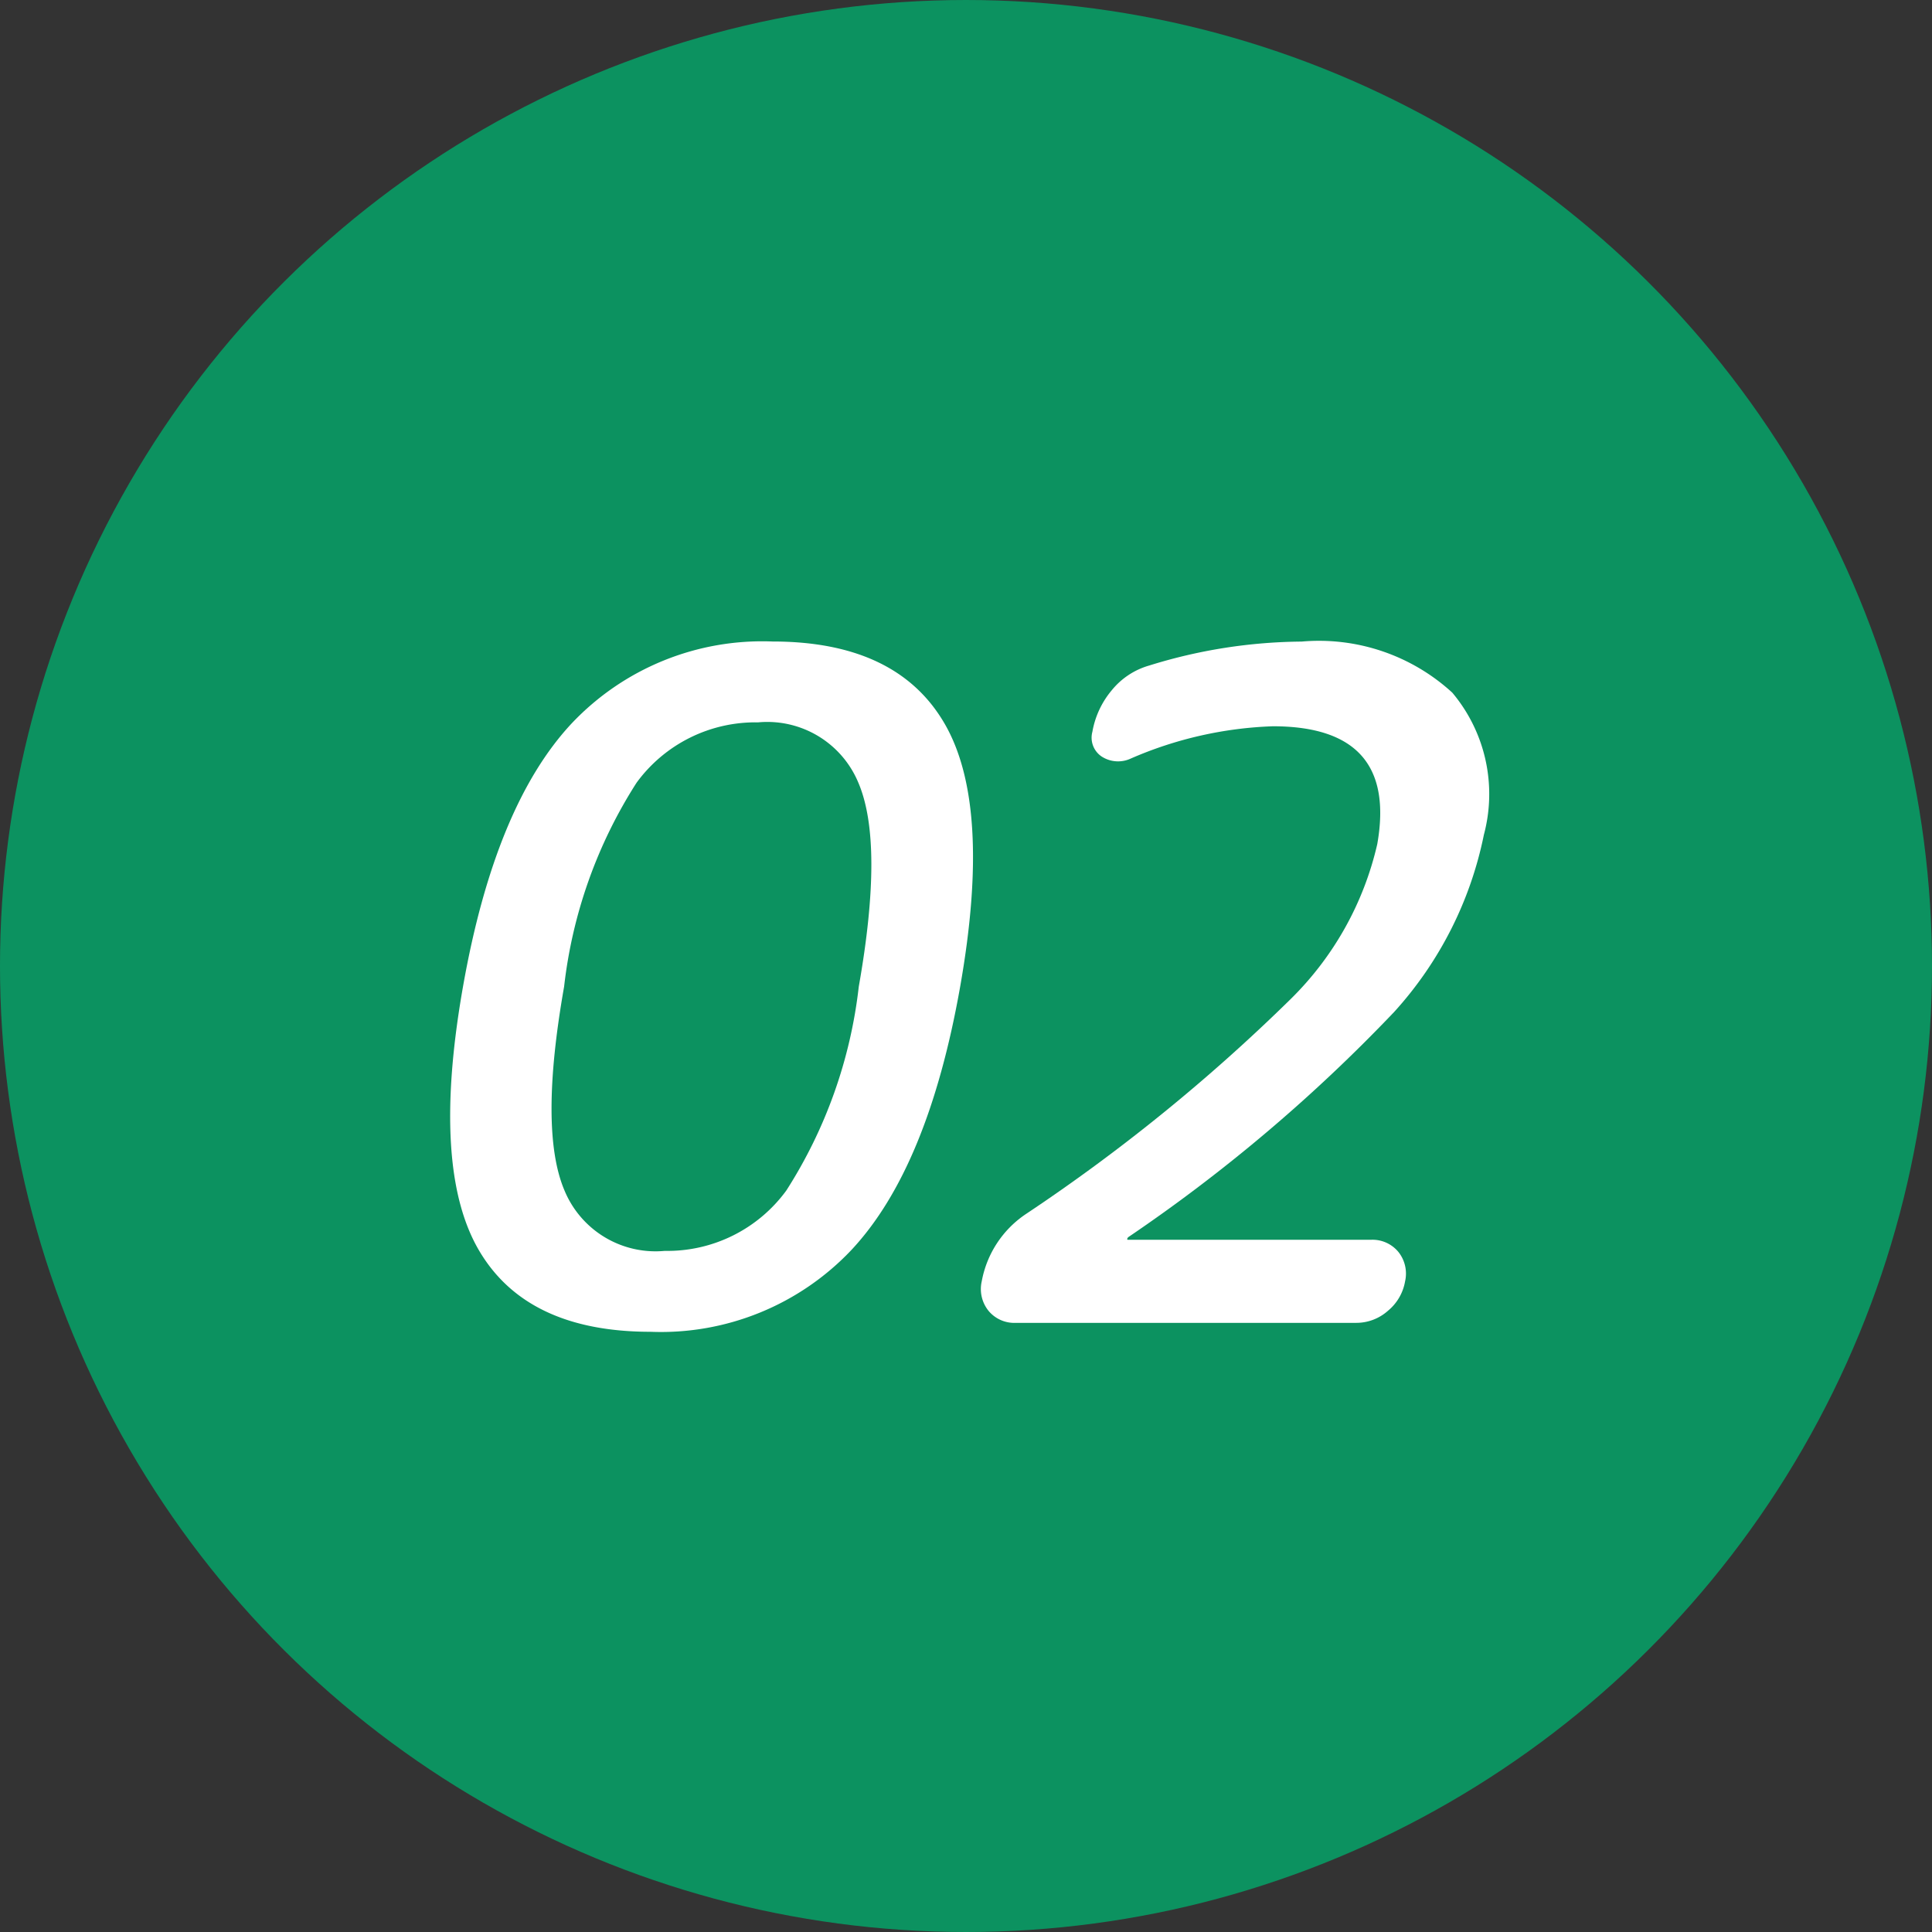
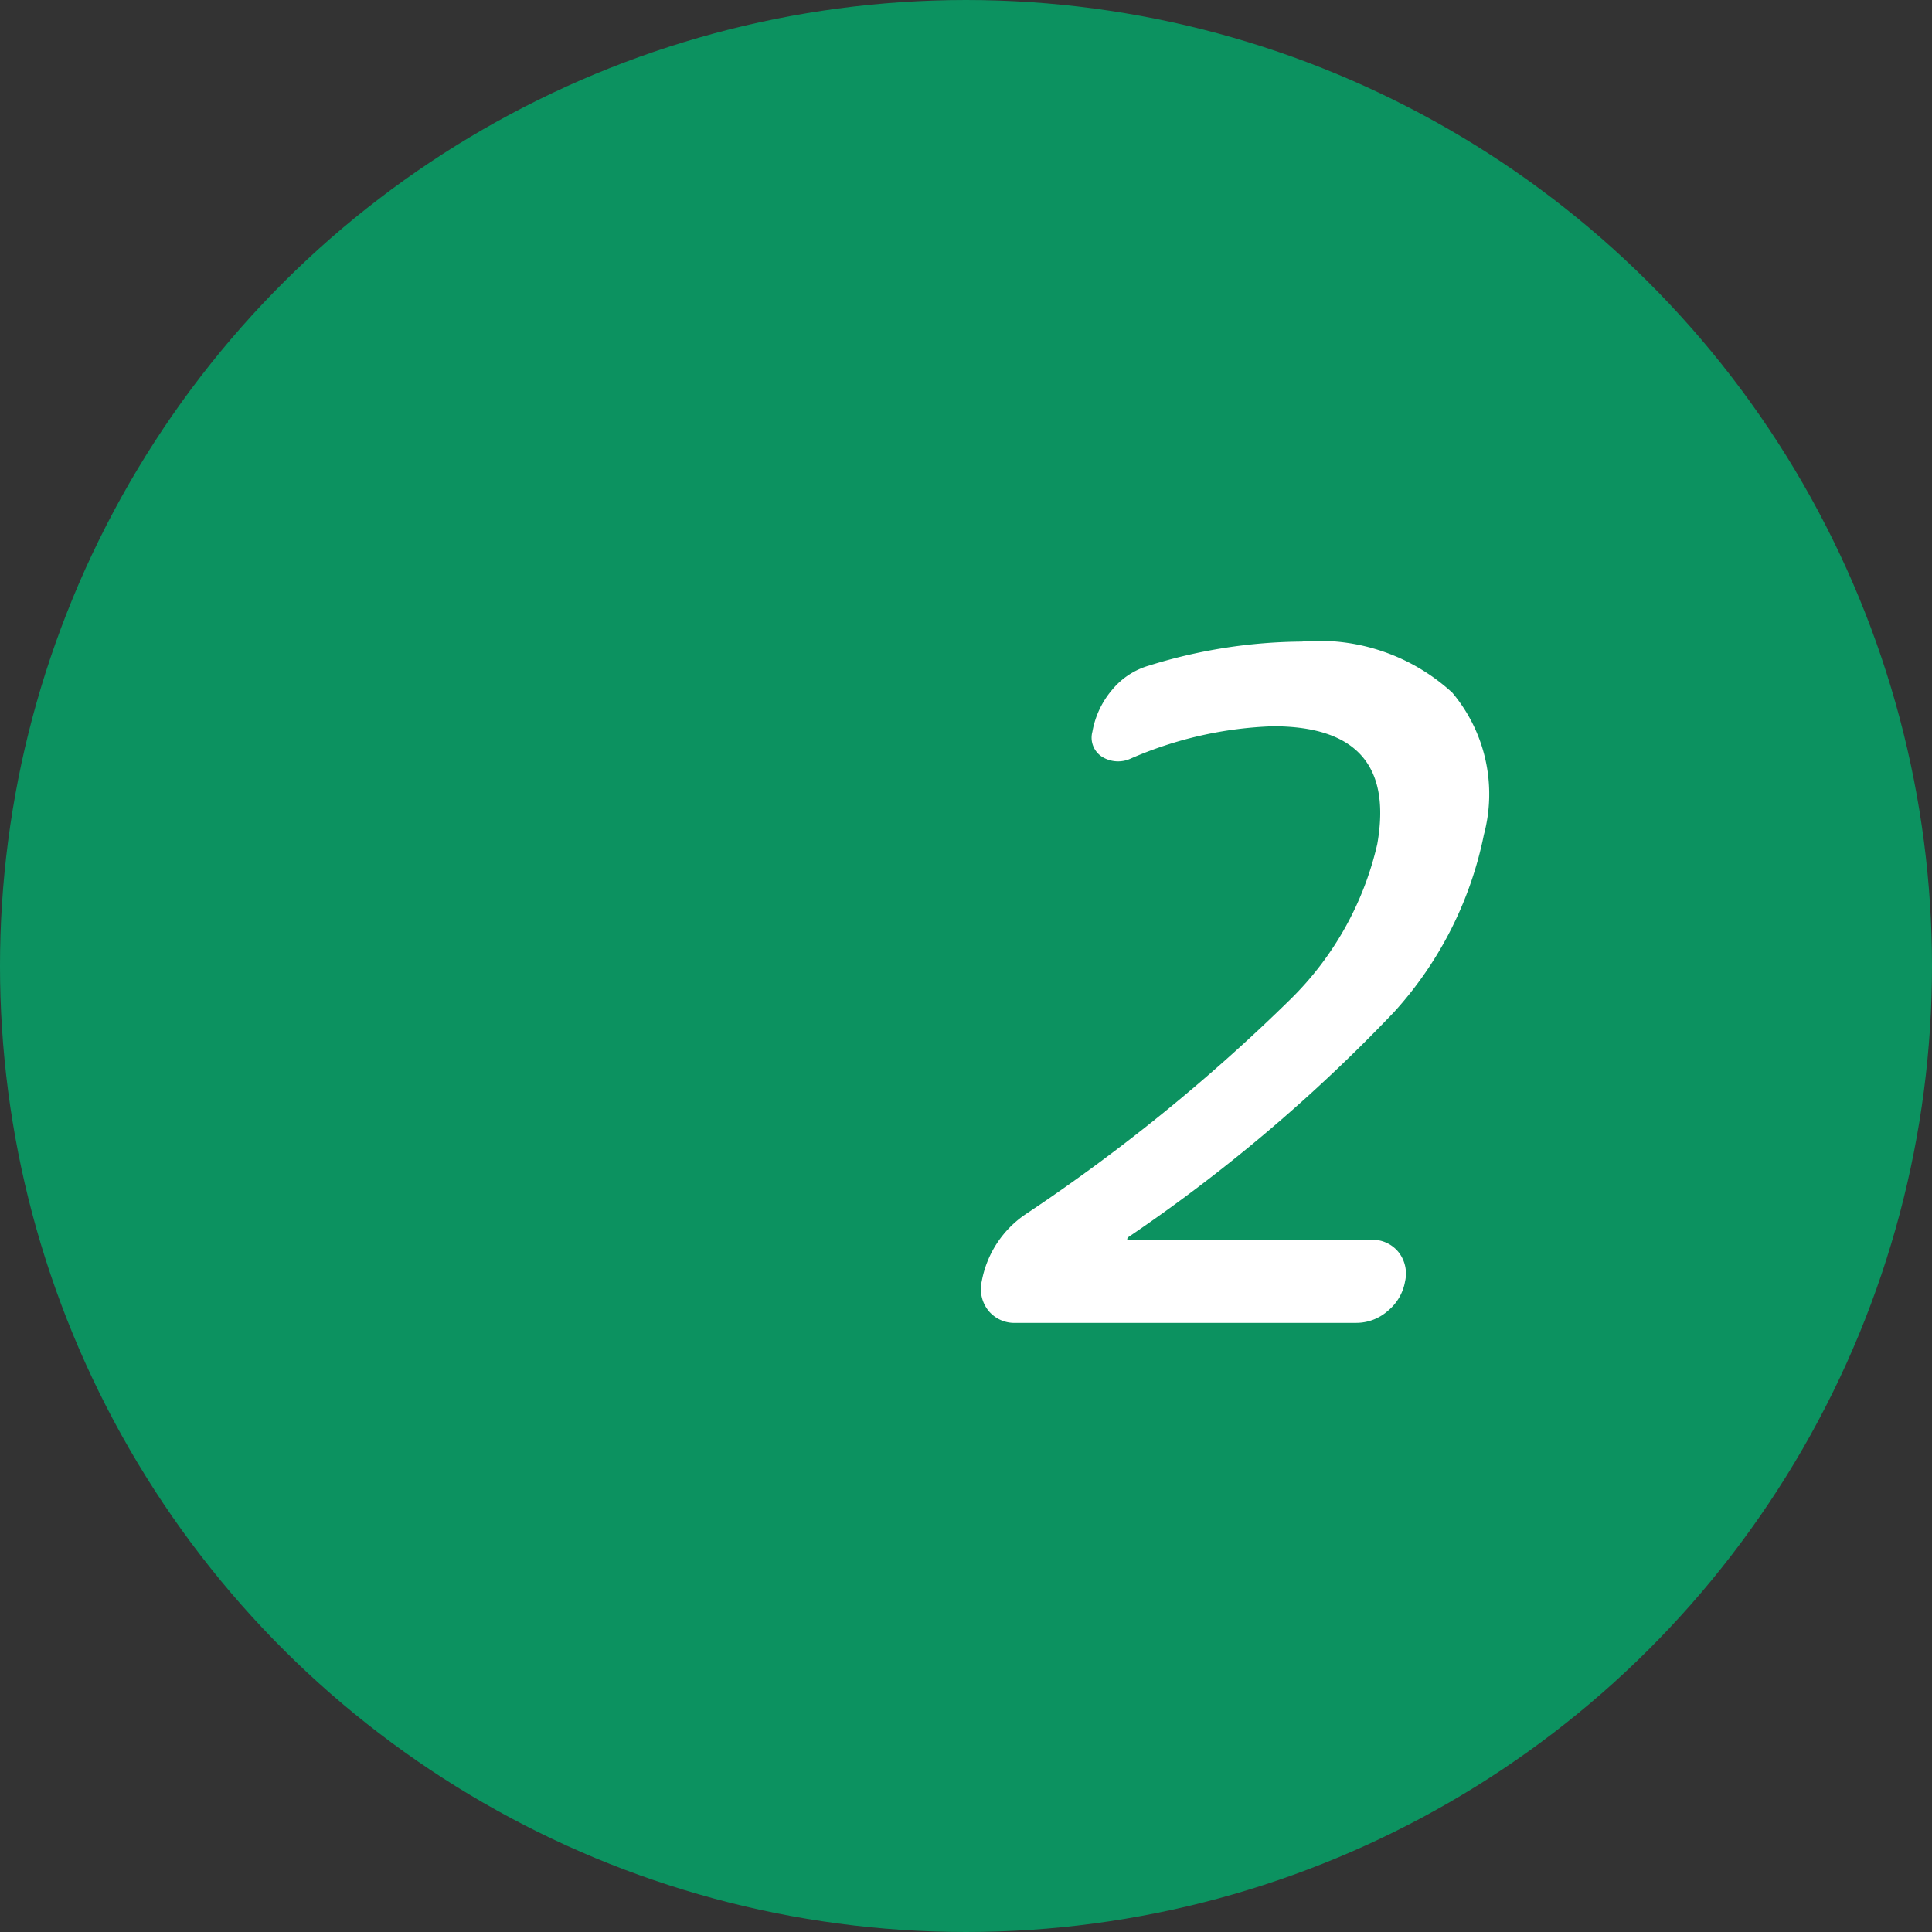
<svg xmlns="http://www.w3.org/2000/svg" width="48" height="48" viewBox="0 0 48 48">
  <rect x="0" y="0" width="48" height="48" fill="#333333" stroke="none" />
  <g id="グループ_240" data-name="グループ 240" transform="translate(-800 -220)">
    <circle id="楕円形_49" data-name="楕円形 49" cx="24" cy="24" r="24" transform="translate(800 268) rotate(-90)" fill="#0c9260" />
    <g id="グループ_67" data-name="グループ 67" transform="translate(811.184 235.937)">
-       <path id="パス_50" data-name="パス 50" d="M1617.266,619.169a6.512,6.512,0,0,1-4.99,2.035q-3.088,0-4.272-2.035t-.39-6.54q.794-4.5,2.7-6.54a6.513,6.513,0,0,1,4.99-2.035q3.087,0,4.272,2.035t.39,6.54Q1619.169,617.134,1617.266,619.169Zm.171-11.606a2.449,2.449,0,0,0-2.491-1.5,3.657,3.657,0,0,0-3.02,1.5,11.87,11.87,0,0,0-1.8,5.066q-.629,3.567.01,5.065a2.448,2.448,0,0,0,2.491,1.5,3.658,3.658,0,0,0,3.02-1.5,11.873,11.873,0,0,0,1.8-5.065Q1618.077,609.061,1617.437,607.563Z" transform="translate(-1607.295 -604.053)" fill="#fff" />
      <path id="パス_51" data-name="パス 51" d="M1681.391,618.849a.081.081,0,0,0-.031.046c0,.016,0,.023.019.023h6.037a.833.833,0,0,1,.679.3.862.862,0,0,1,.168.732,1.213,1.213,0,0,1-.426.732,1.181,1.181,0,0,1-.784.3h-8.461a.831.831,0,0,1-.679-.3.86.86,0,0,1-.168-.732,2.568,2.568,0,0,1,1.095-1.67,44.951,44.951,0,0,0,6.578-5.34,7.866,7.866,0,0,0,2.154-3.853q.516-2.927-2.594-2.927a9.652,9.652,0,0,0-3.526.8.75.75,0,0,1-.724-.046.563.563,0,0,1-.234-.617,2.19,2.19,0,0,1,.479-1.029,1.852,1.852,0,0,1,.932-.617,13,13,0,0,1,3.787-.595,4.9,4.9,0,0,1,3.744,1.269,3.917,3.917,0,0,1,.784,3.533,9.275,9.275,0,0,1-2.229,4.4A40.408,40.408,0,0,1,1681.391,618.849Z" transform="translate(-1664.538 -604.053)" fill="#fff" />
    </g>
  </g>
</svg>